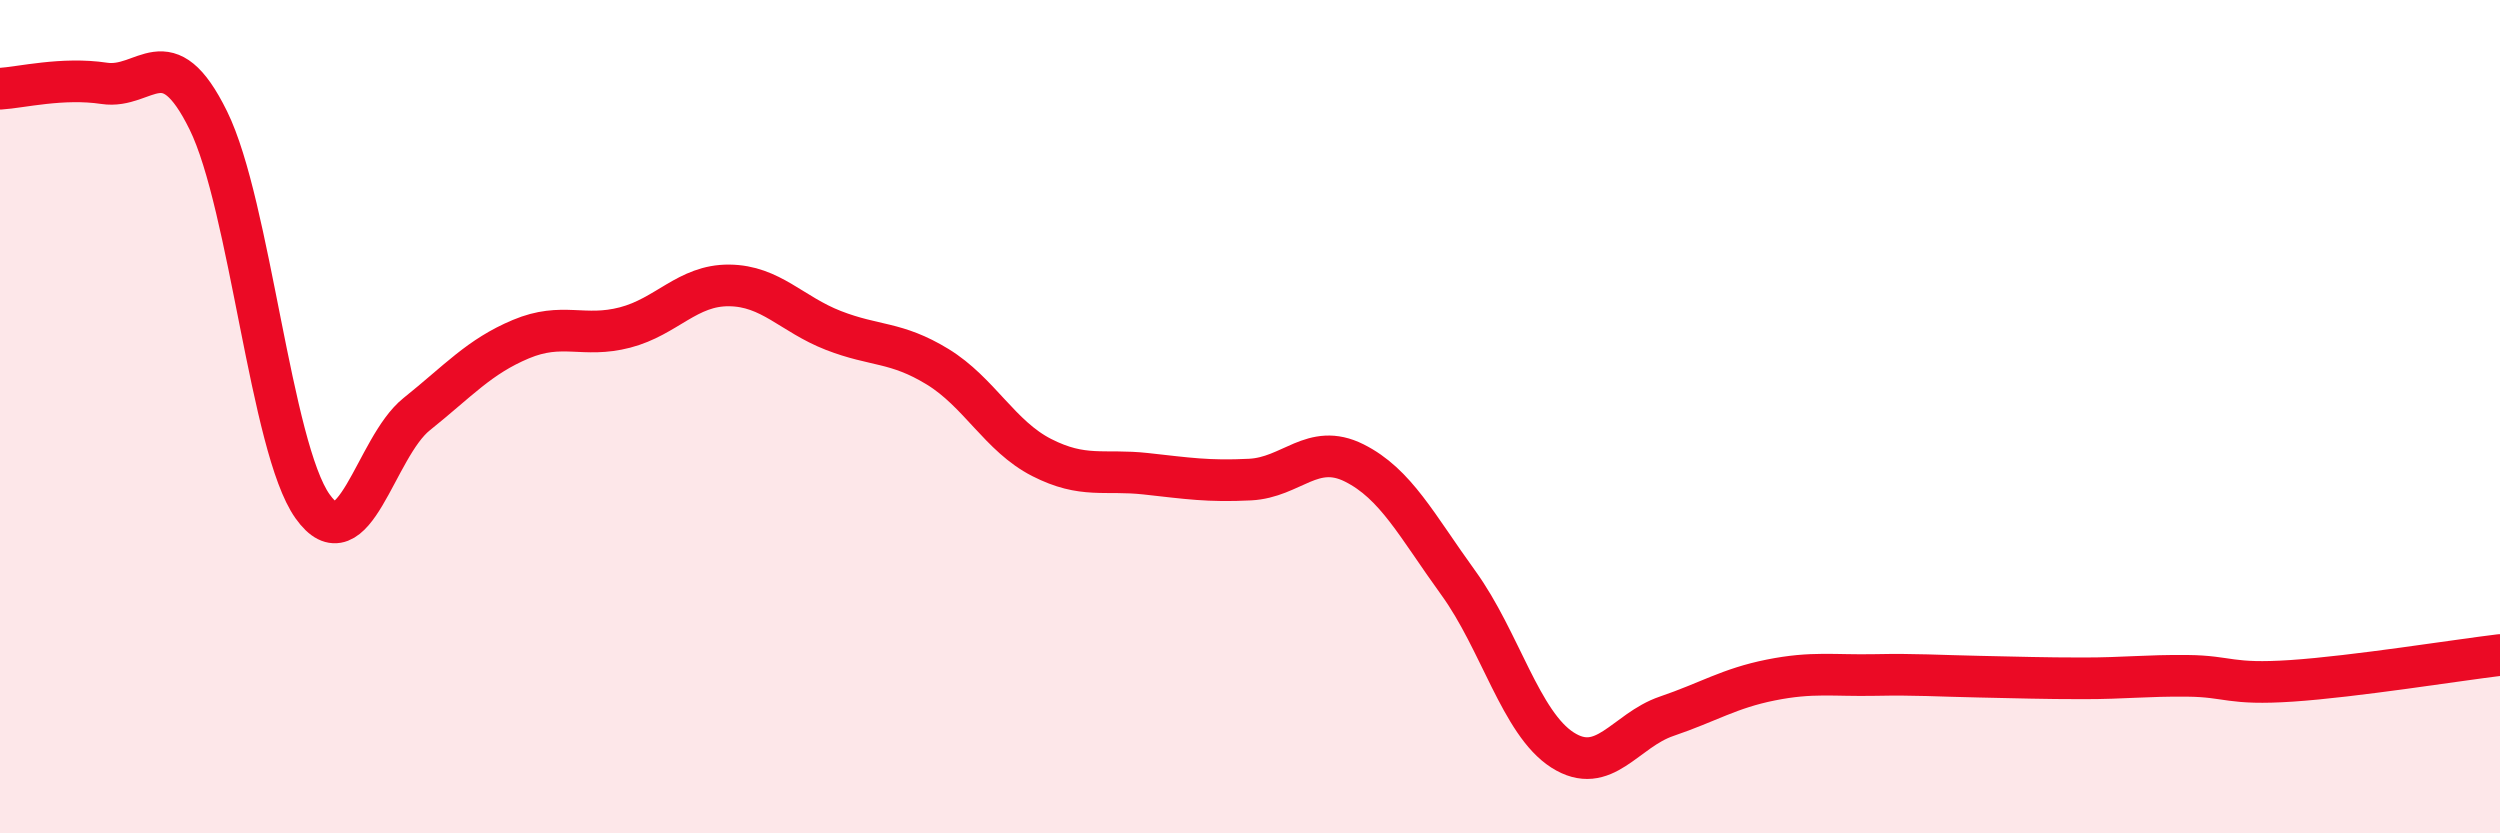
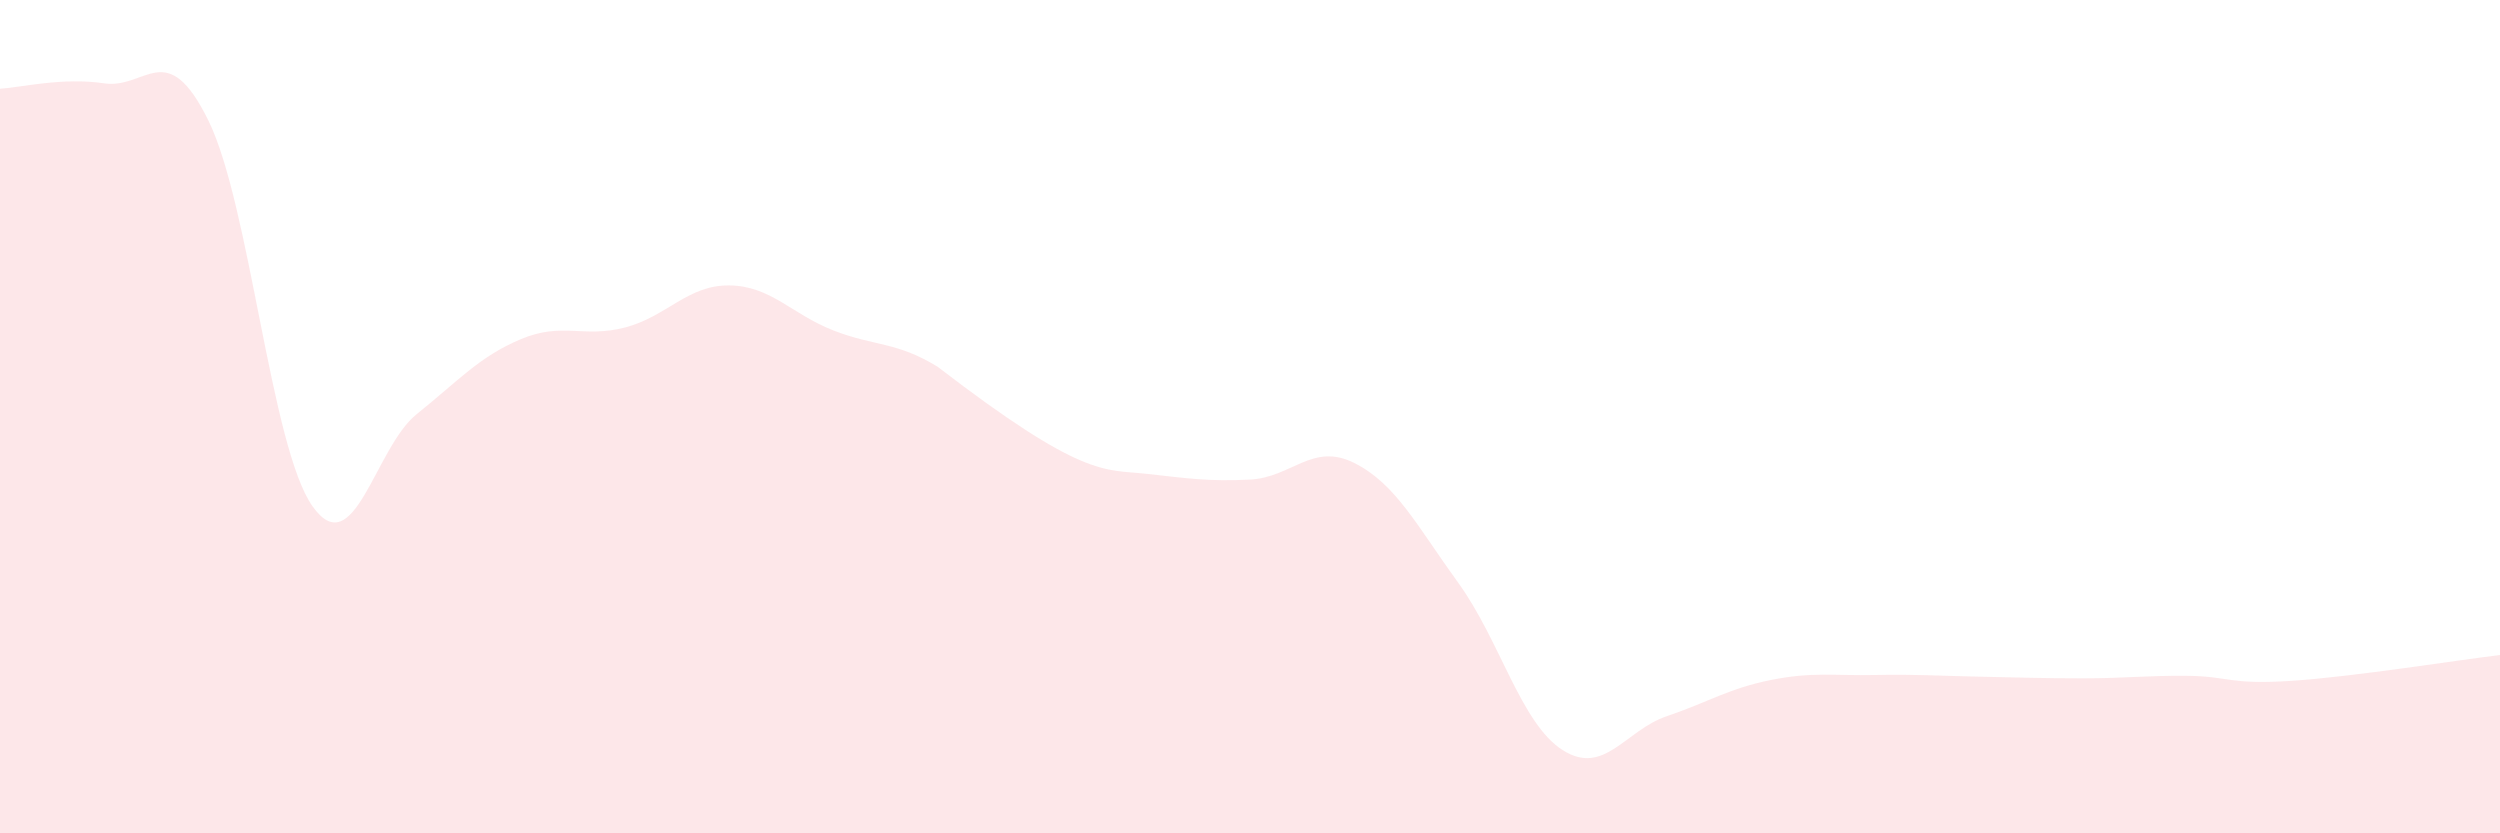
<svg xmlns="http://www.w3.org/2000/svg" width="60" height="20" viewBox="0 0 60 20">
-   <path d="M 0,2.13 C 0.5,2.1 1.5,1.85 2.5,2 C 3.5,2.15 4,0.86 5,2.89 C 6,4.92 6.5,10.74 7.5,12.15 C 8.5,13.56 9,10.74 10,9.94 C 11,9.14 11.5,8.56 12.5,8.14 C 13.5,7.72 14,8.12 15,7.86 C 16,7.6 16.5,6.84 17.5,6.85 C 18.5,6.86 19,7.54 20,7.93 C 21,8.32 21.5,8.19 22.5,8.8 C 23.5,9.41 24,10.47 25,10.98 C 26,11.49 26.5,11.26 27.5,11.37 C 28.5,11.48 29,11.56 30,11.51 C 31,11.46 31.5,10.61 32.5,11.11 C 33.5,11.61 34,12.61 35,13.99 C 36,15.37 36.5,17.36 37.5,18 C 38.5,18.64 39,17.53 40,17.19 C 41,16.85 41.5,16.52 42.5,16.32 C 43.5,16.12 44,16.22 45,16.2 C 46,16.18 46.5,16.22 47.5,16.24 C 48.5,16.26 49,16.28 50,16.28 C 51,16.28 51.5,16.21 52.5,16.22 C 53.5,16.23 53.5,16.44 55,16.34 C 56.5,16.24 59,15.84 60,15.72L60 20L0 20Z" fill="#EB0A25" opacity="0.1" stroke-linecap="round" stroke-linejoin="round" />
-   <path d="M 0,2.13 C 0.5,2.1 1.5,1.85 2.5,2 C 3.5,2.15 4,0.86 5,2.89 C 6,4.92 6.5,10.74 7.5,12.15 C 8.5,13.56 9,10.74 10,9.94 C 11,9.14 11.5,8.56 12.5,8.14 C 13.5,7.72 14,8.12 15,7.86 C 16,7.6 16.5,6.84 17.5,6.85 C 18.5,6.86 19,7.54 20,7.93 C 21,8.32 21.5,8.19 22.5,8.8 C 23.5,9.41 24,10.47 25,10.98 C 26,11.49 26.5,11.26 27.5,11.37 C 28.5,11.48 29,11.56 30,11.51 C 31,11.46 31.5,10.61 32.5,11.11 C 33.5,11.61 34,12.61 35,13.99 C 36,15.37 36.5,17.36 37.5,18 C 38.5,18.64 39,17.53 40,17.19 C 41,16.85 41.5,16.52 42.5,16.32 C 43.5,16.12 44,16.22 45,16.2 C 46,16.18 46.5,16.22 47.5,16.24 C 48.5,16.26 49,16.28 50,16.28 C 51,16.28 51.5,16.21 52.5,16.22 C 53.5,16.23 53.5,16.44 55,16.34 C 56.5,16.24 59,15.84 60,15.72" stroke="#EB0A25" stroke-width="1" fill="none" stroke-linecap="round" stroke-linejoin="round" />
+   <path d="M 0,2.13 C 0.5,2.1 1.5,1.85 2.5,2 C 3.5,2.15 4,0.86 5,2.89 C 6,4.92 6.5,10.74 7.5,12.15 C 8.5,13.56 9,10.74 10,9.94 C 11,9.14 11.5,8.56 12.5,8.14 C 13.5,7.72 14,8.12 15,7.86 C 16,7.6 16.5,6.84 17.5,6.85 C 18.5,6.86 19,7.54 20,7.93 C 21,8.32 21.5,8.19 22.5,8.8 C 26,11.49 26.5,11.26 27.5,11.37 C 28.5,11.48 29,11.56 30,11.51 C 31,11.46 31.5,10.61 32.5,11.11 C 33.5,11.61 34,12.61 35,13.99 C 36,15.37 36.5,17.36 37.5,18 C 38.5,18.64 39,17.53 40,17.19 C 41,16.85 41.5,16.52 42.5,16.32 C 43.5,16.12 44,16.22 45,16.2 C 46,16.18 46.5,16.22 47.5,16.24 C 48.5,16.26 49,16.28 50,16.28 C 51,16.28 51.5,16.21 52.5,16.22 C 53.5,16.23 53.5,16.44 55,16.34 C 56.5,16.24 59,15.84 60,15.72L60 20L0 20Z" fill="#EB0A25" opacity="0.1" stroke-linecap="round" stroke-linejoin="round" />
</svg>